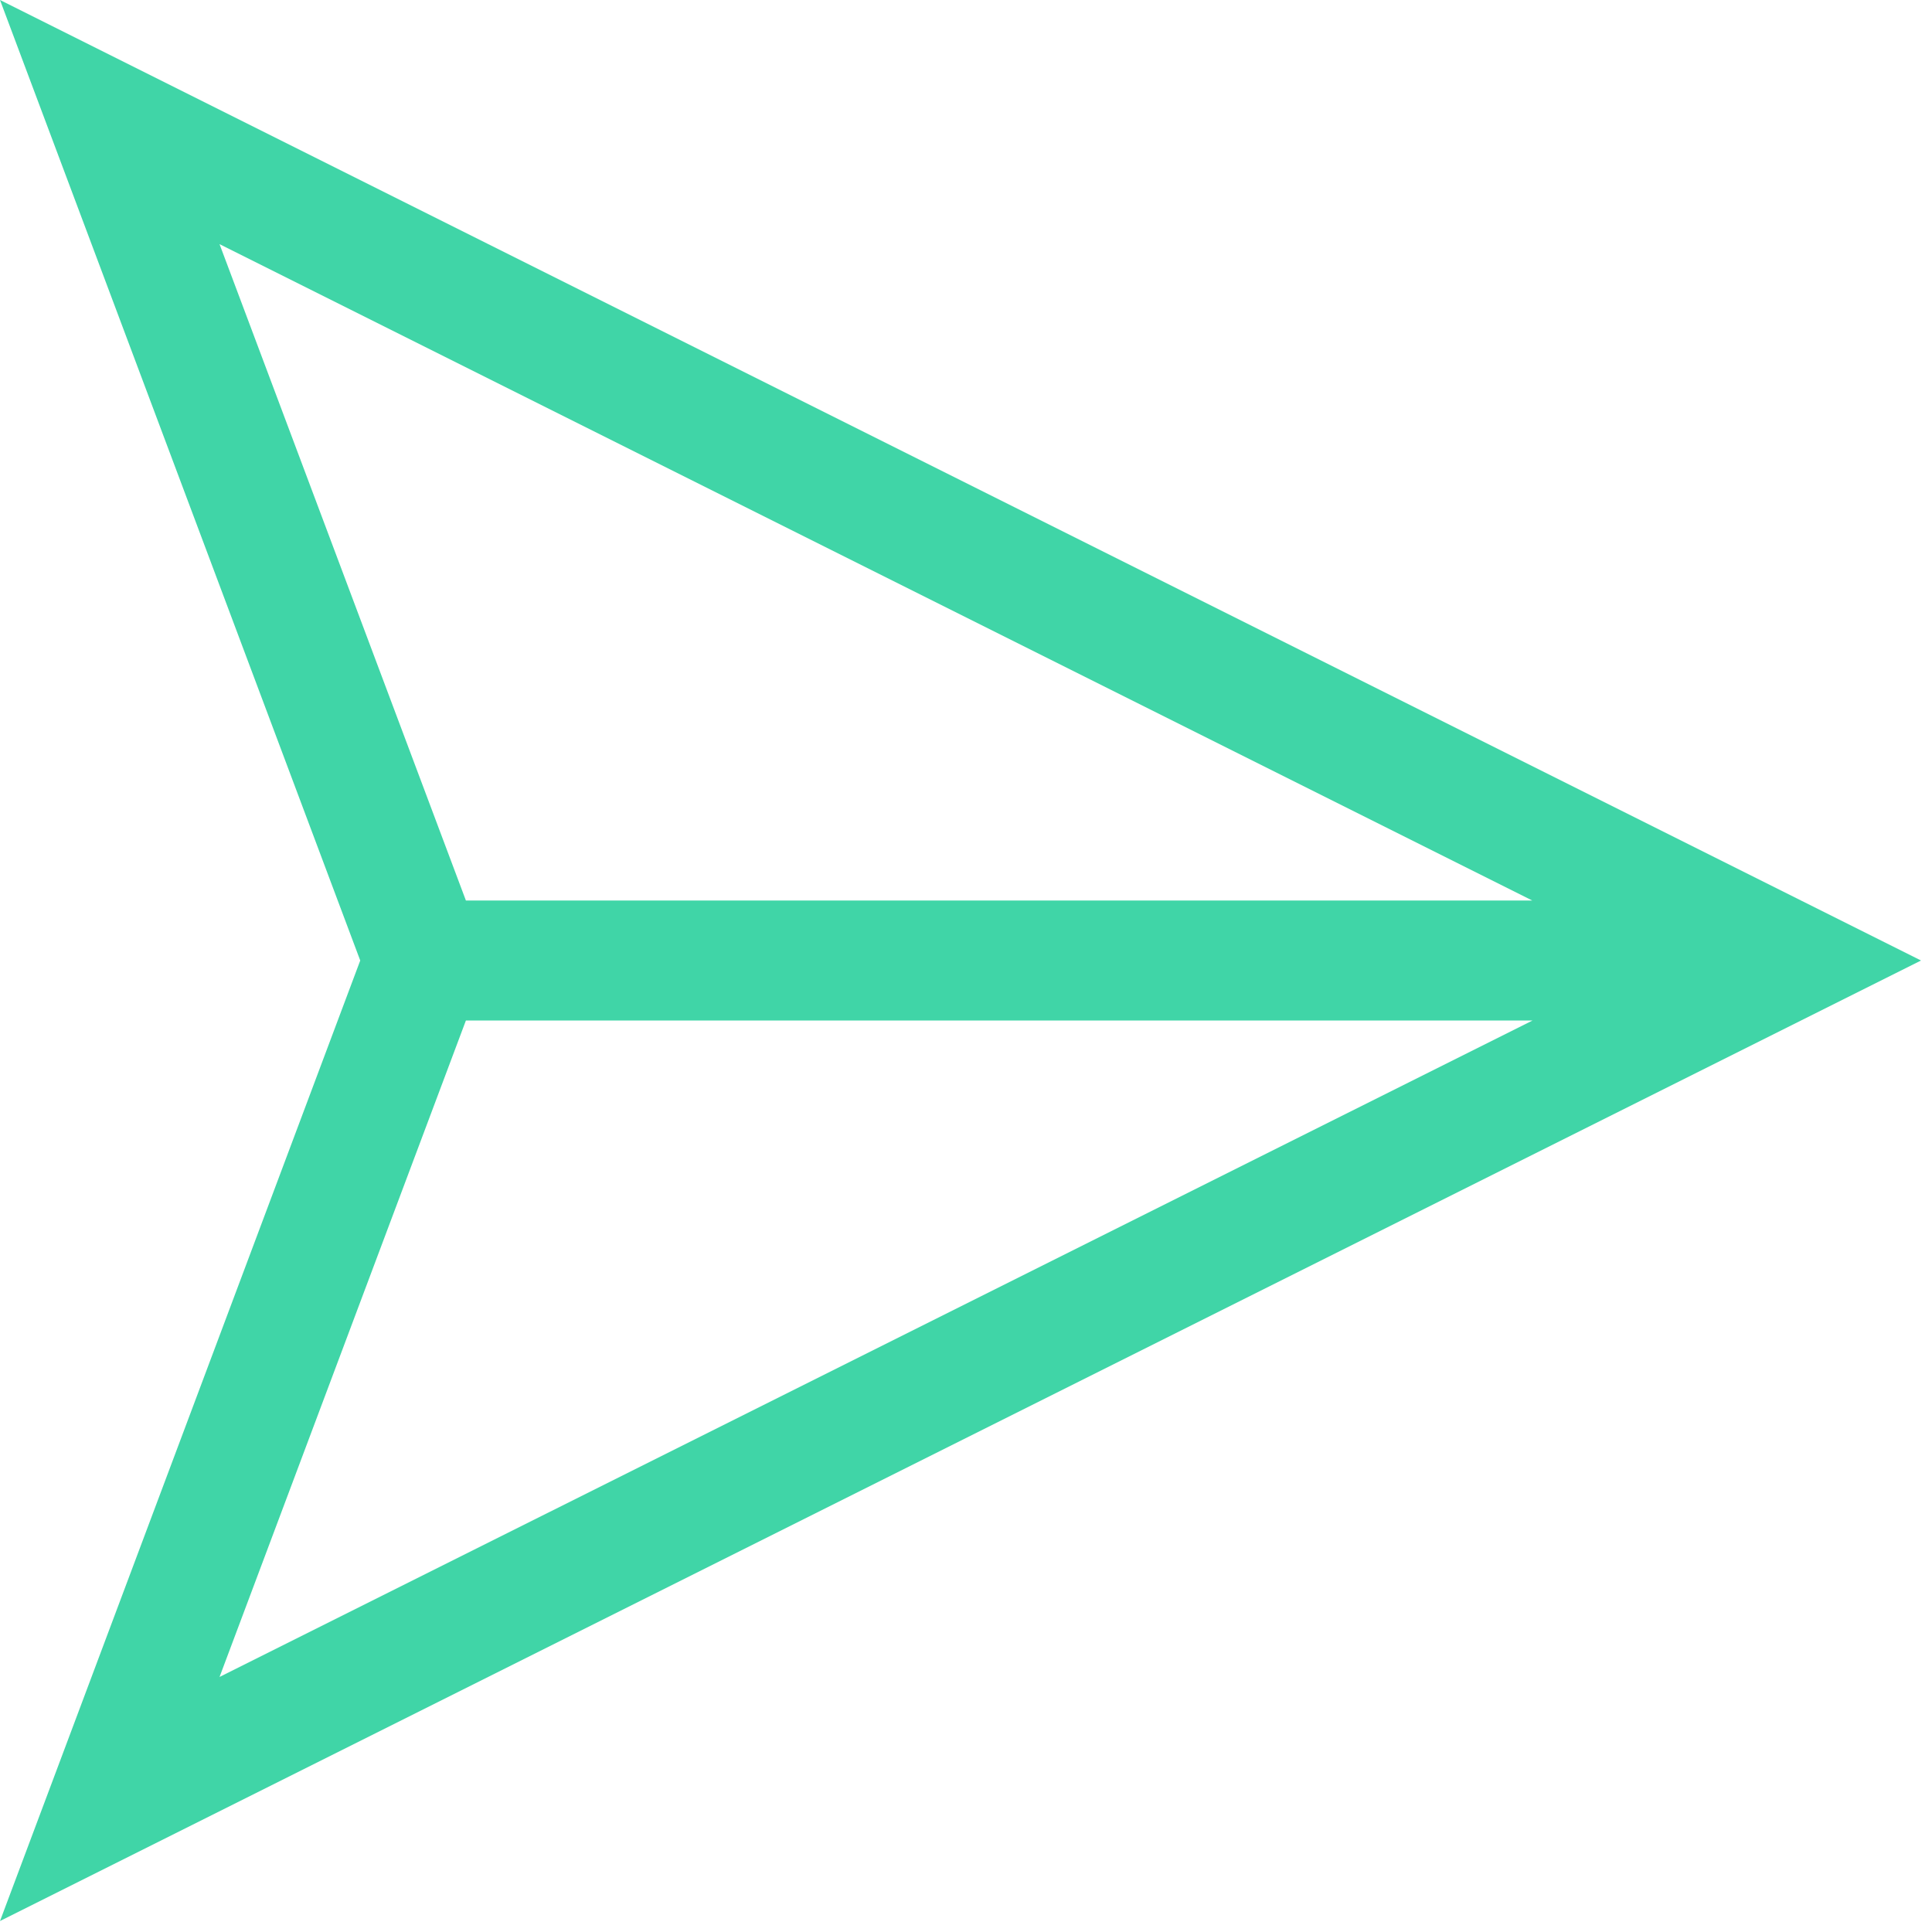
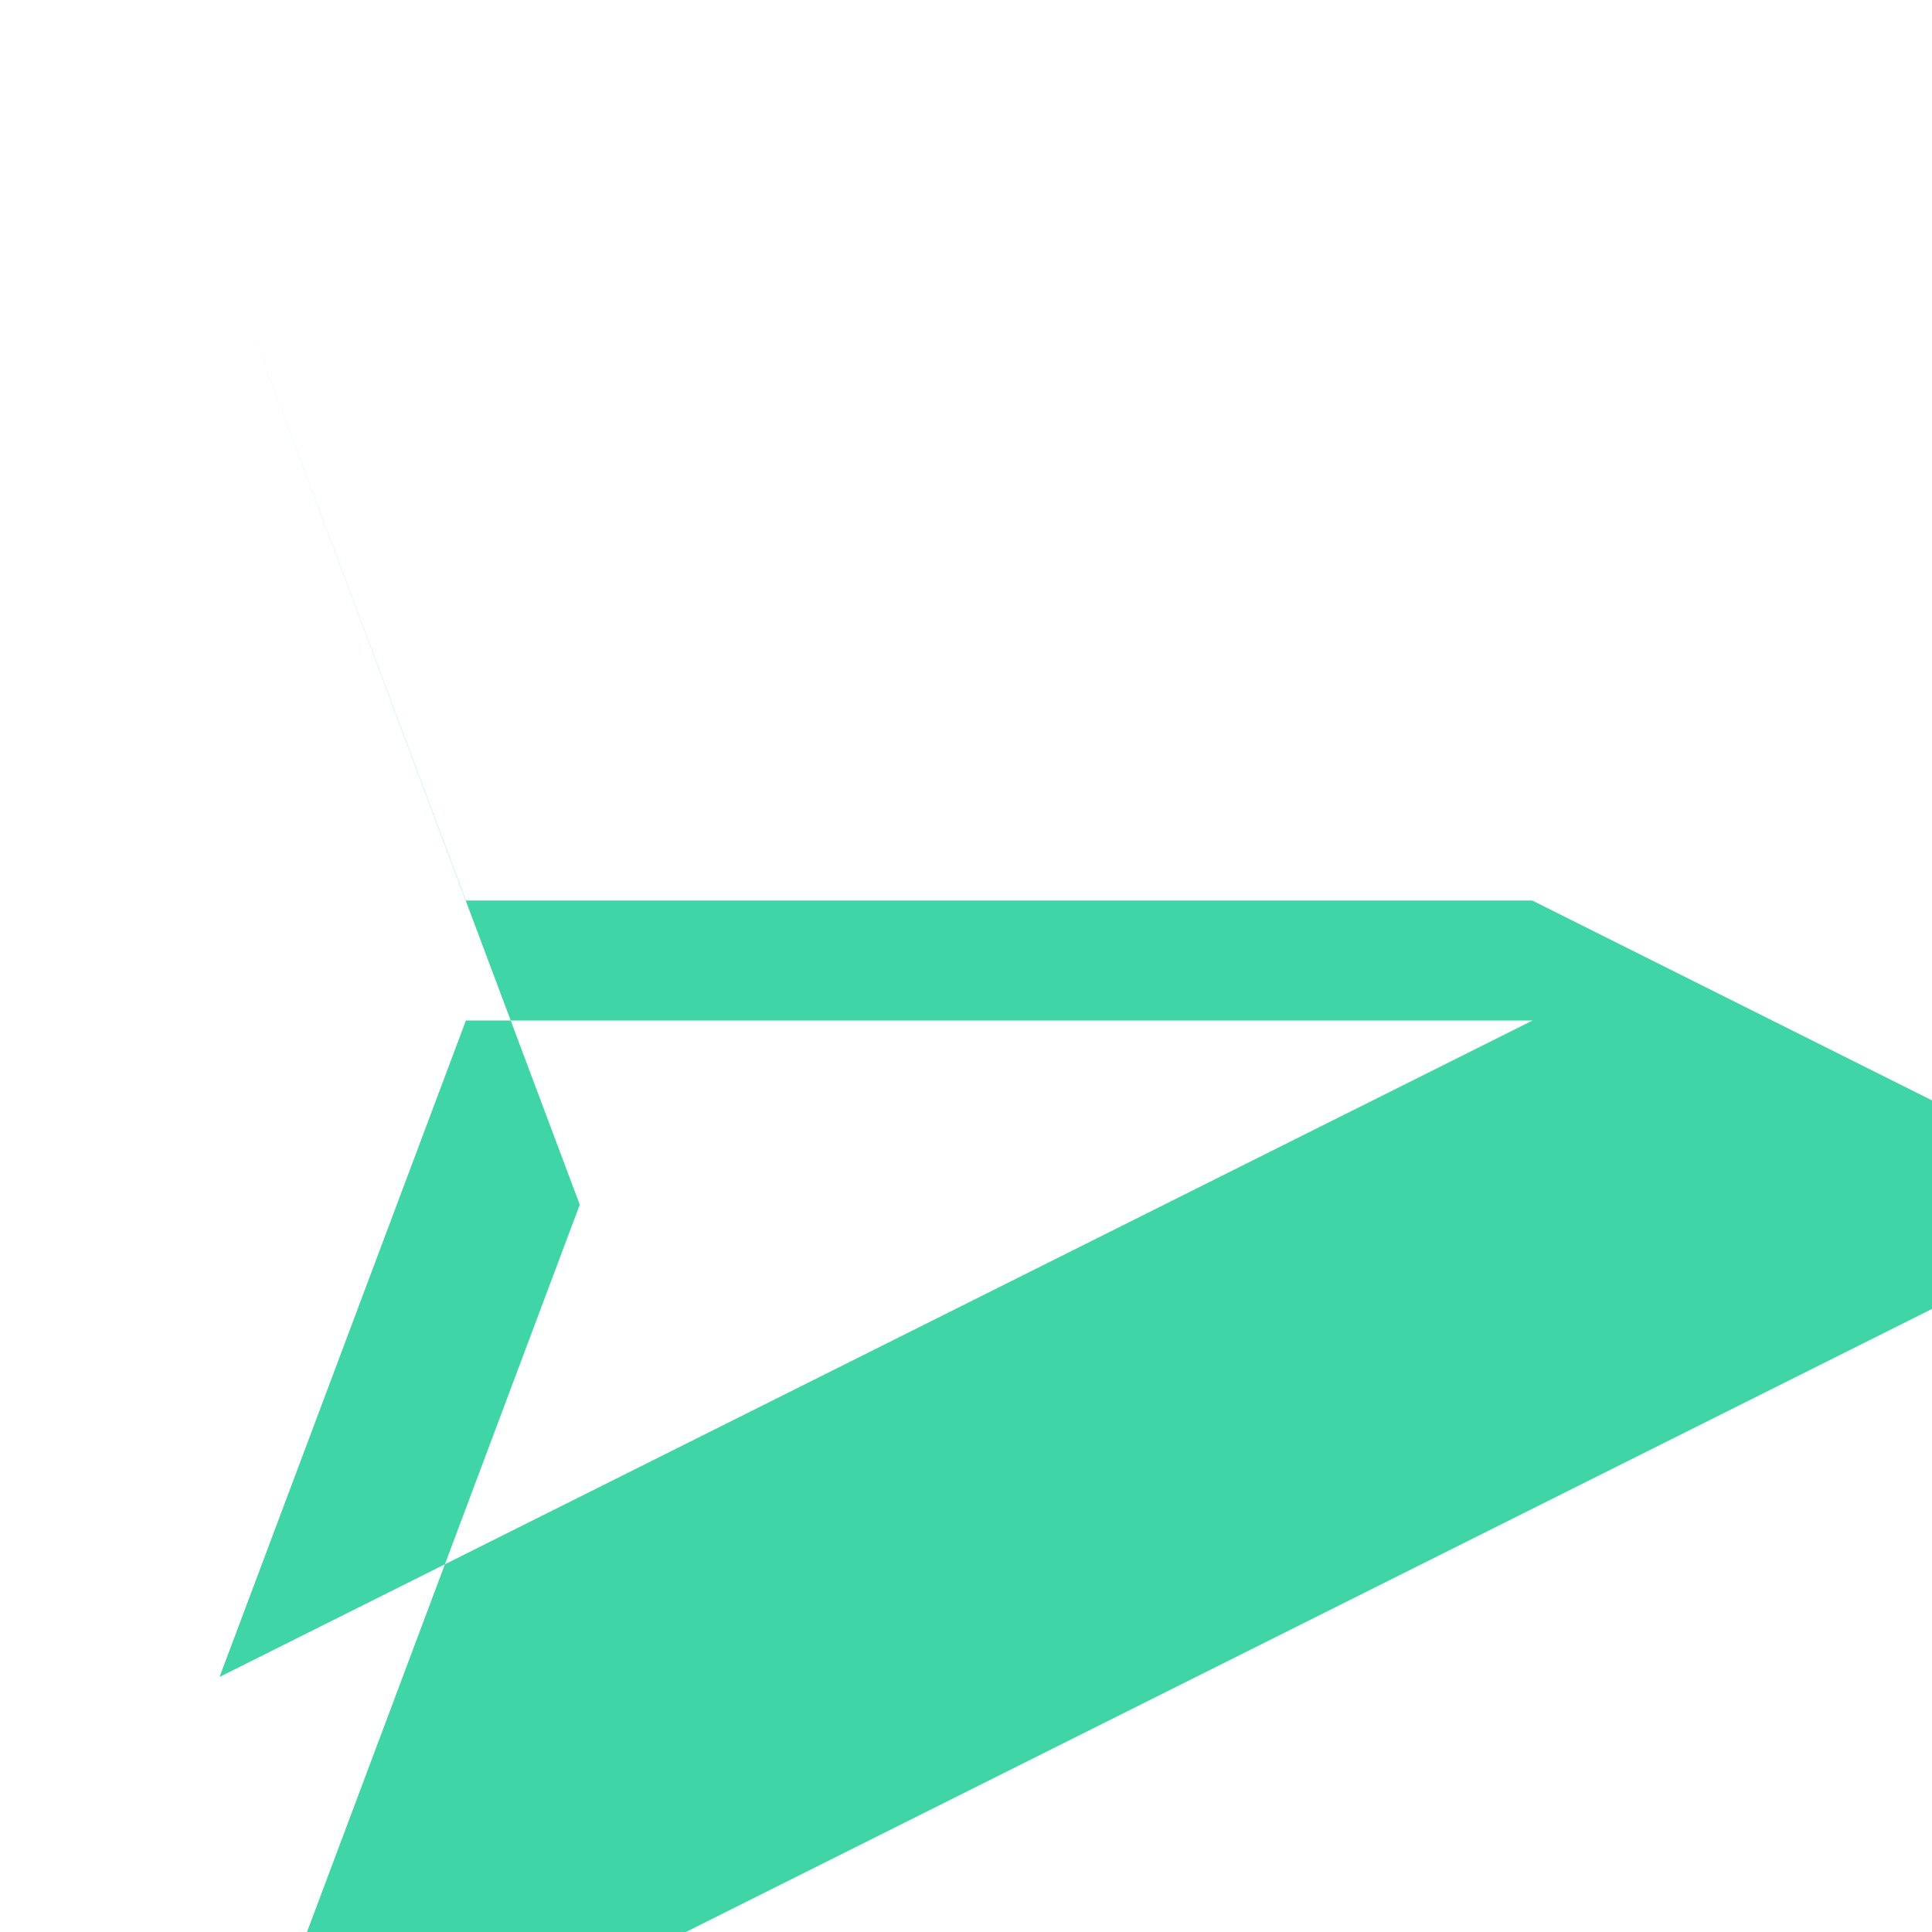
<svg xmlns="http://www.w3.org/2000/svg" width="100%" height="100%" viewBox="0 0 88 88" version="1.1" xml:space="preserve" style="fill-rule:evenodd;clip-rule:evenodd;stroke-linejoin:round;stroke-miterlimit:2">
-   <path id="パス_782" d="M21.221,46.483l48.583,0l-59.804,29.9l11.221,-29.9Zm-11.221,-35.362l59.792,29.896l-48.571,-0l-11.221,-29.896Zm-10,-11.121l16.408,43.75l-16.408,43.75l87.5,-43.75l-87.5,-43.75Z" style="fill:#40d5a7;fill-rule:nonzero" />
+   <path id="パス_782" d="M21.221,46.483l48.583,0l-59.804,29.9l11.221,-29.9Zm-11.221,-35.362l59.792,29.896l-48.571,-0l-11.221,-29.896Zl16.408,43.75l-16.408,43.75l87.5,-43.75l-87.5,-43.75Z" style="fill:#40d5a7;fill-rule:nonzero" />
</svg>